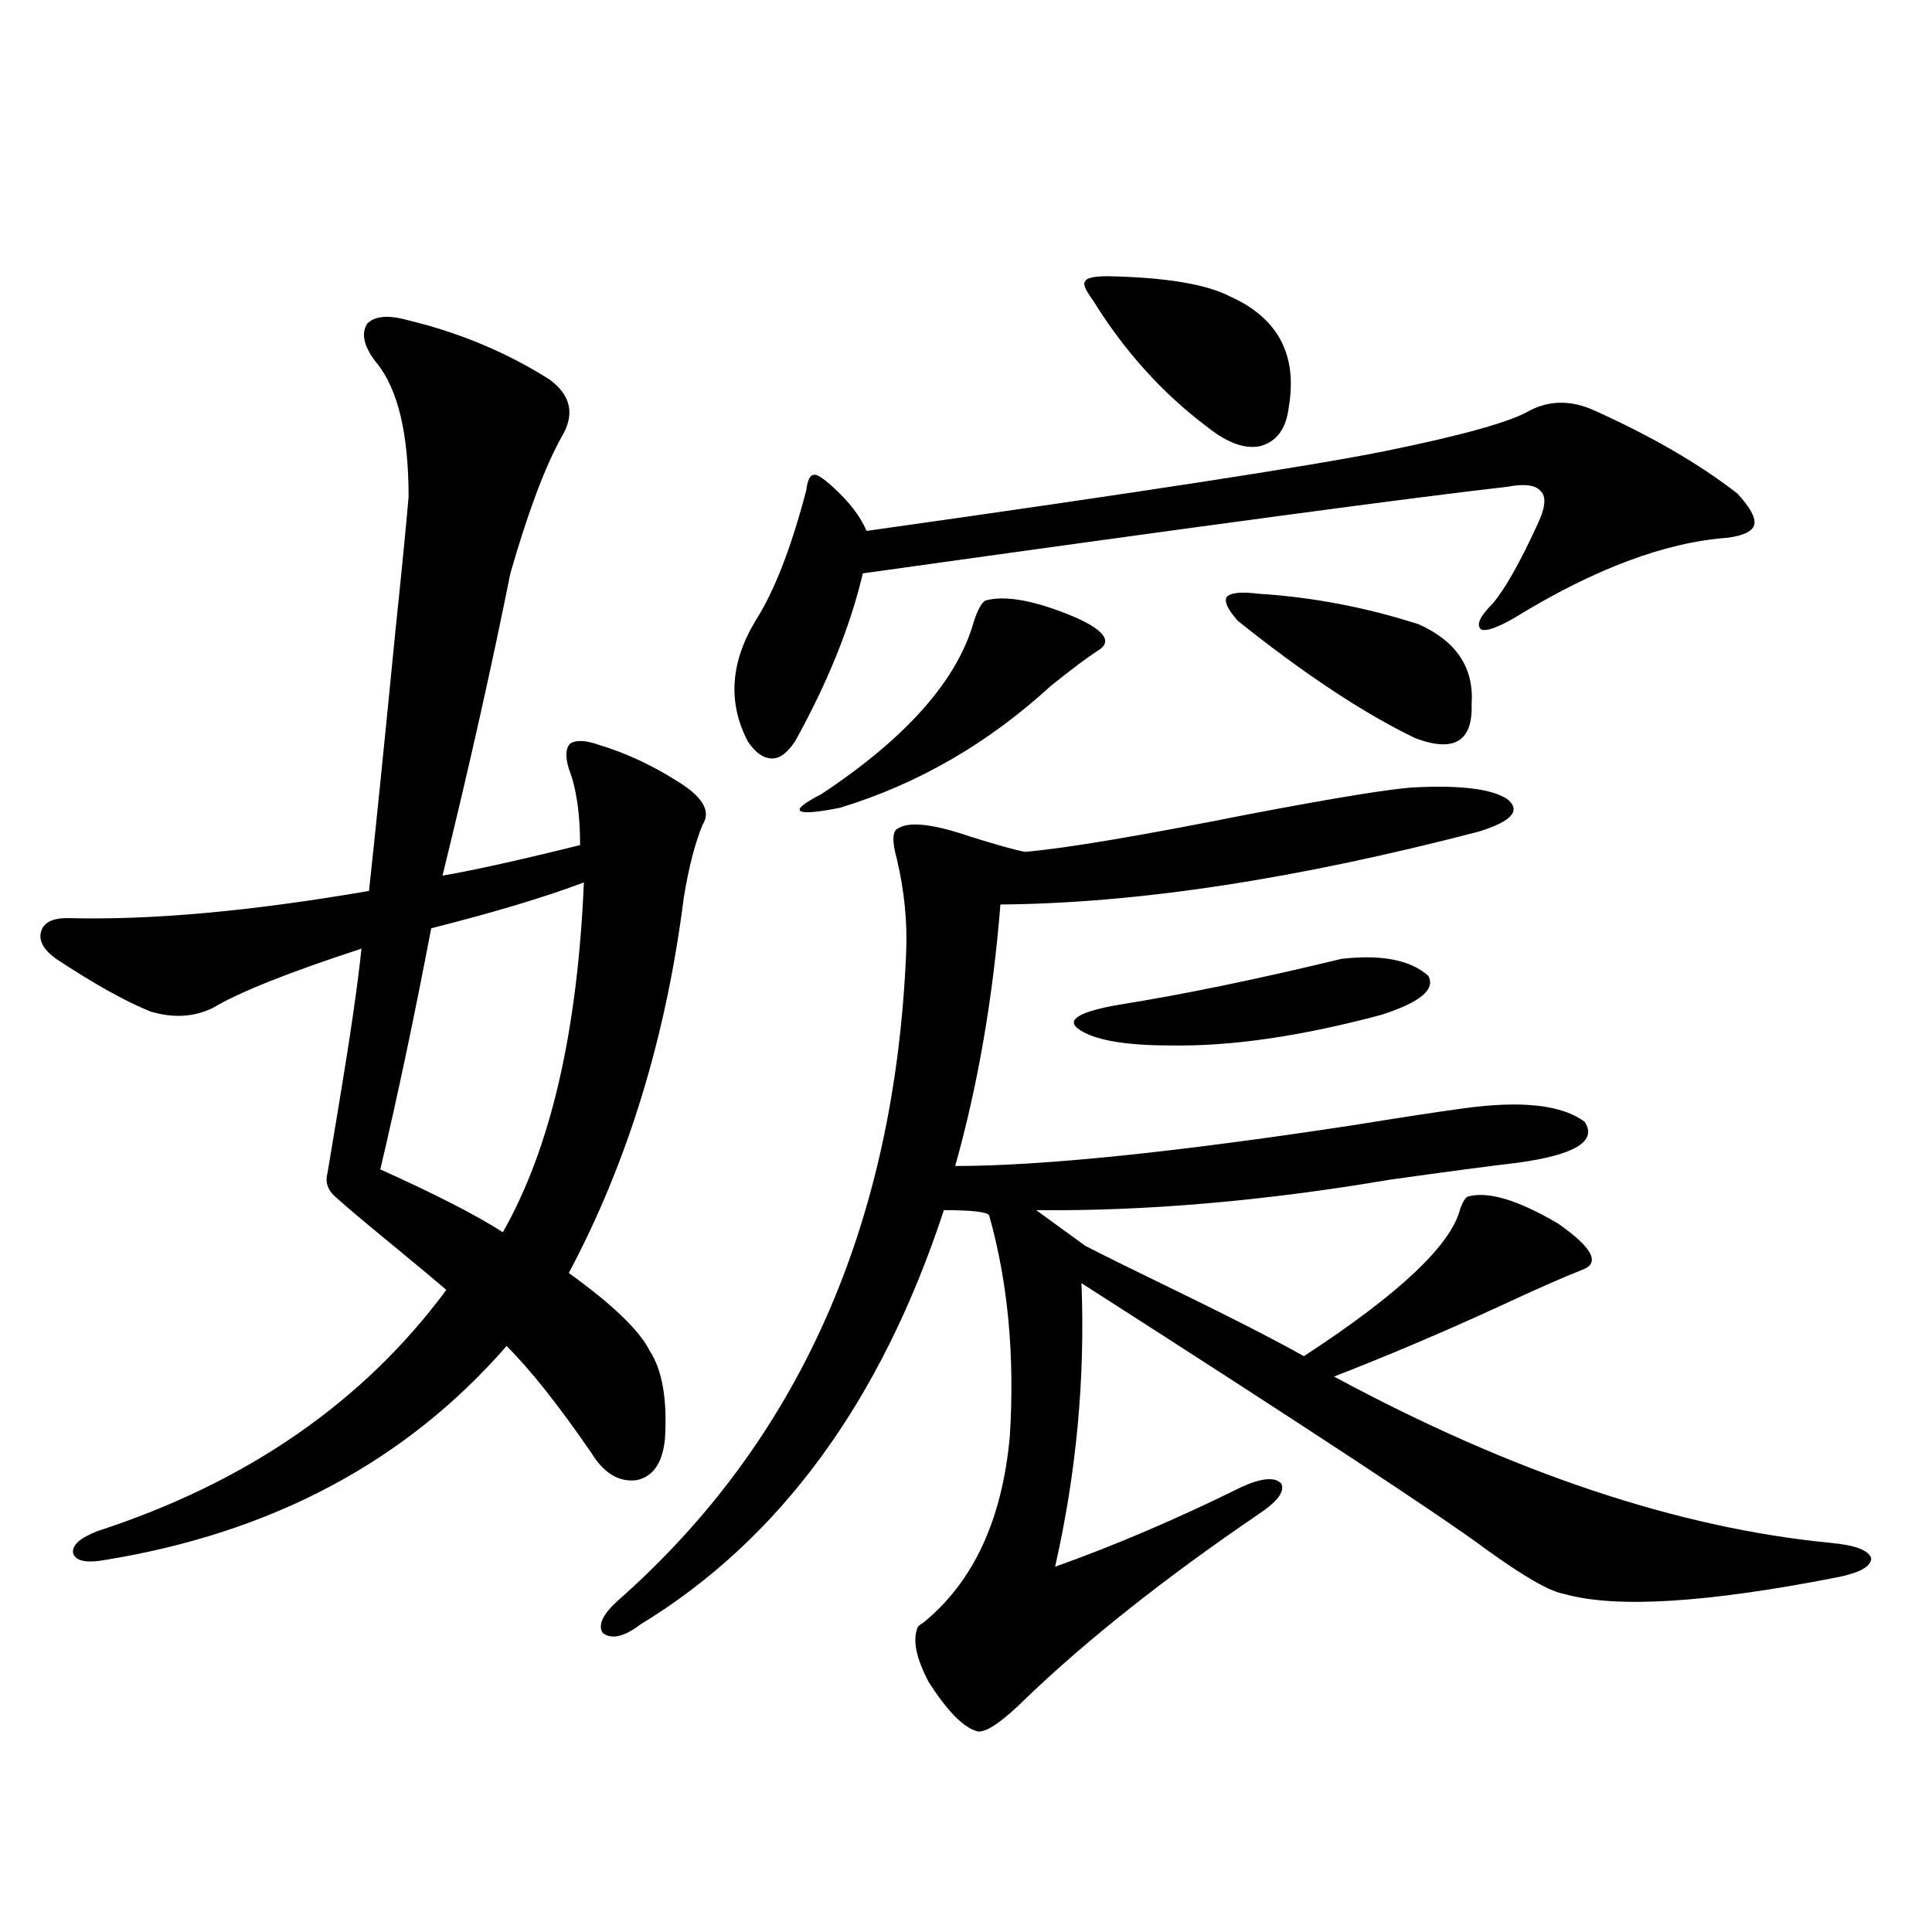
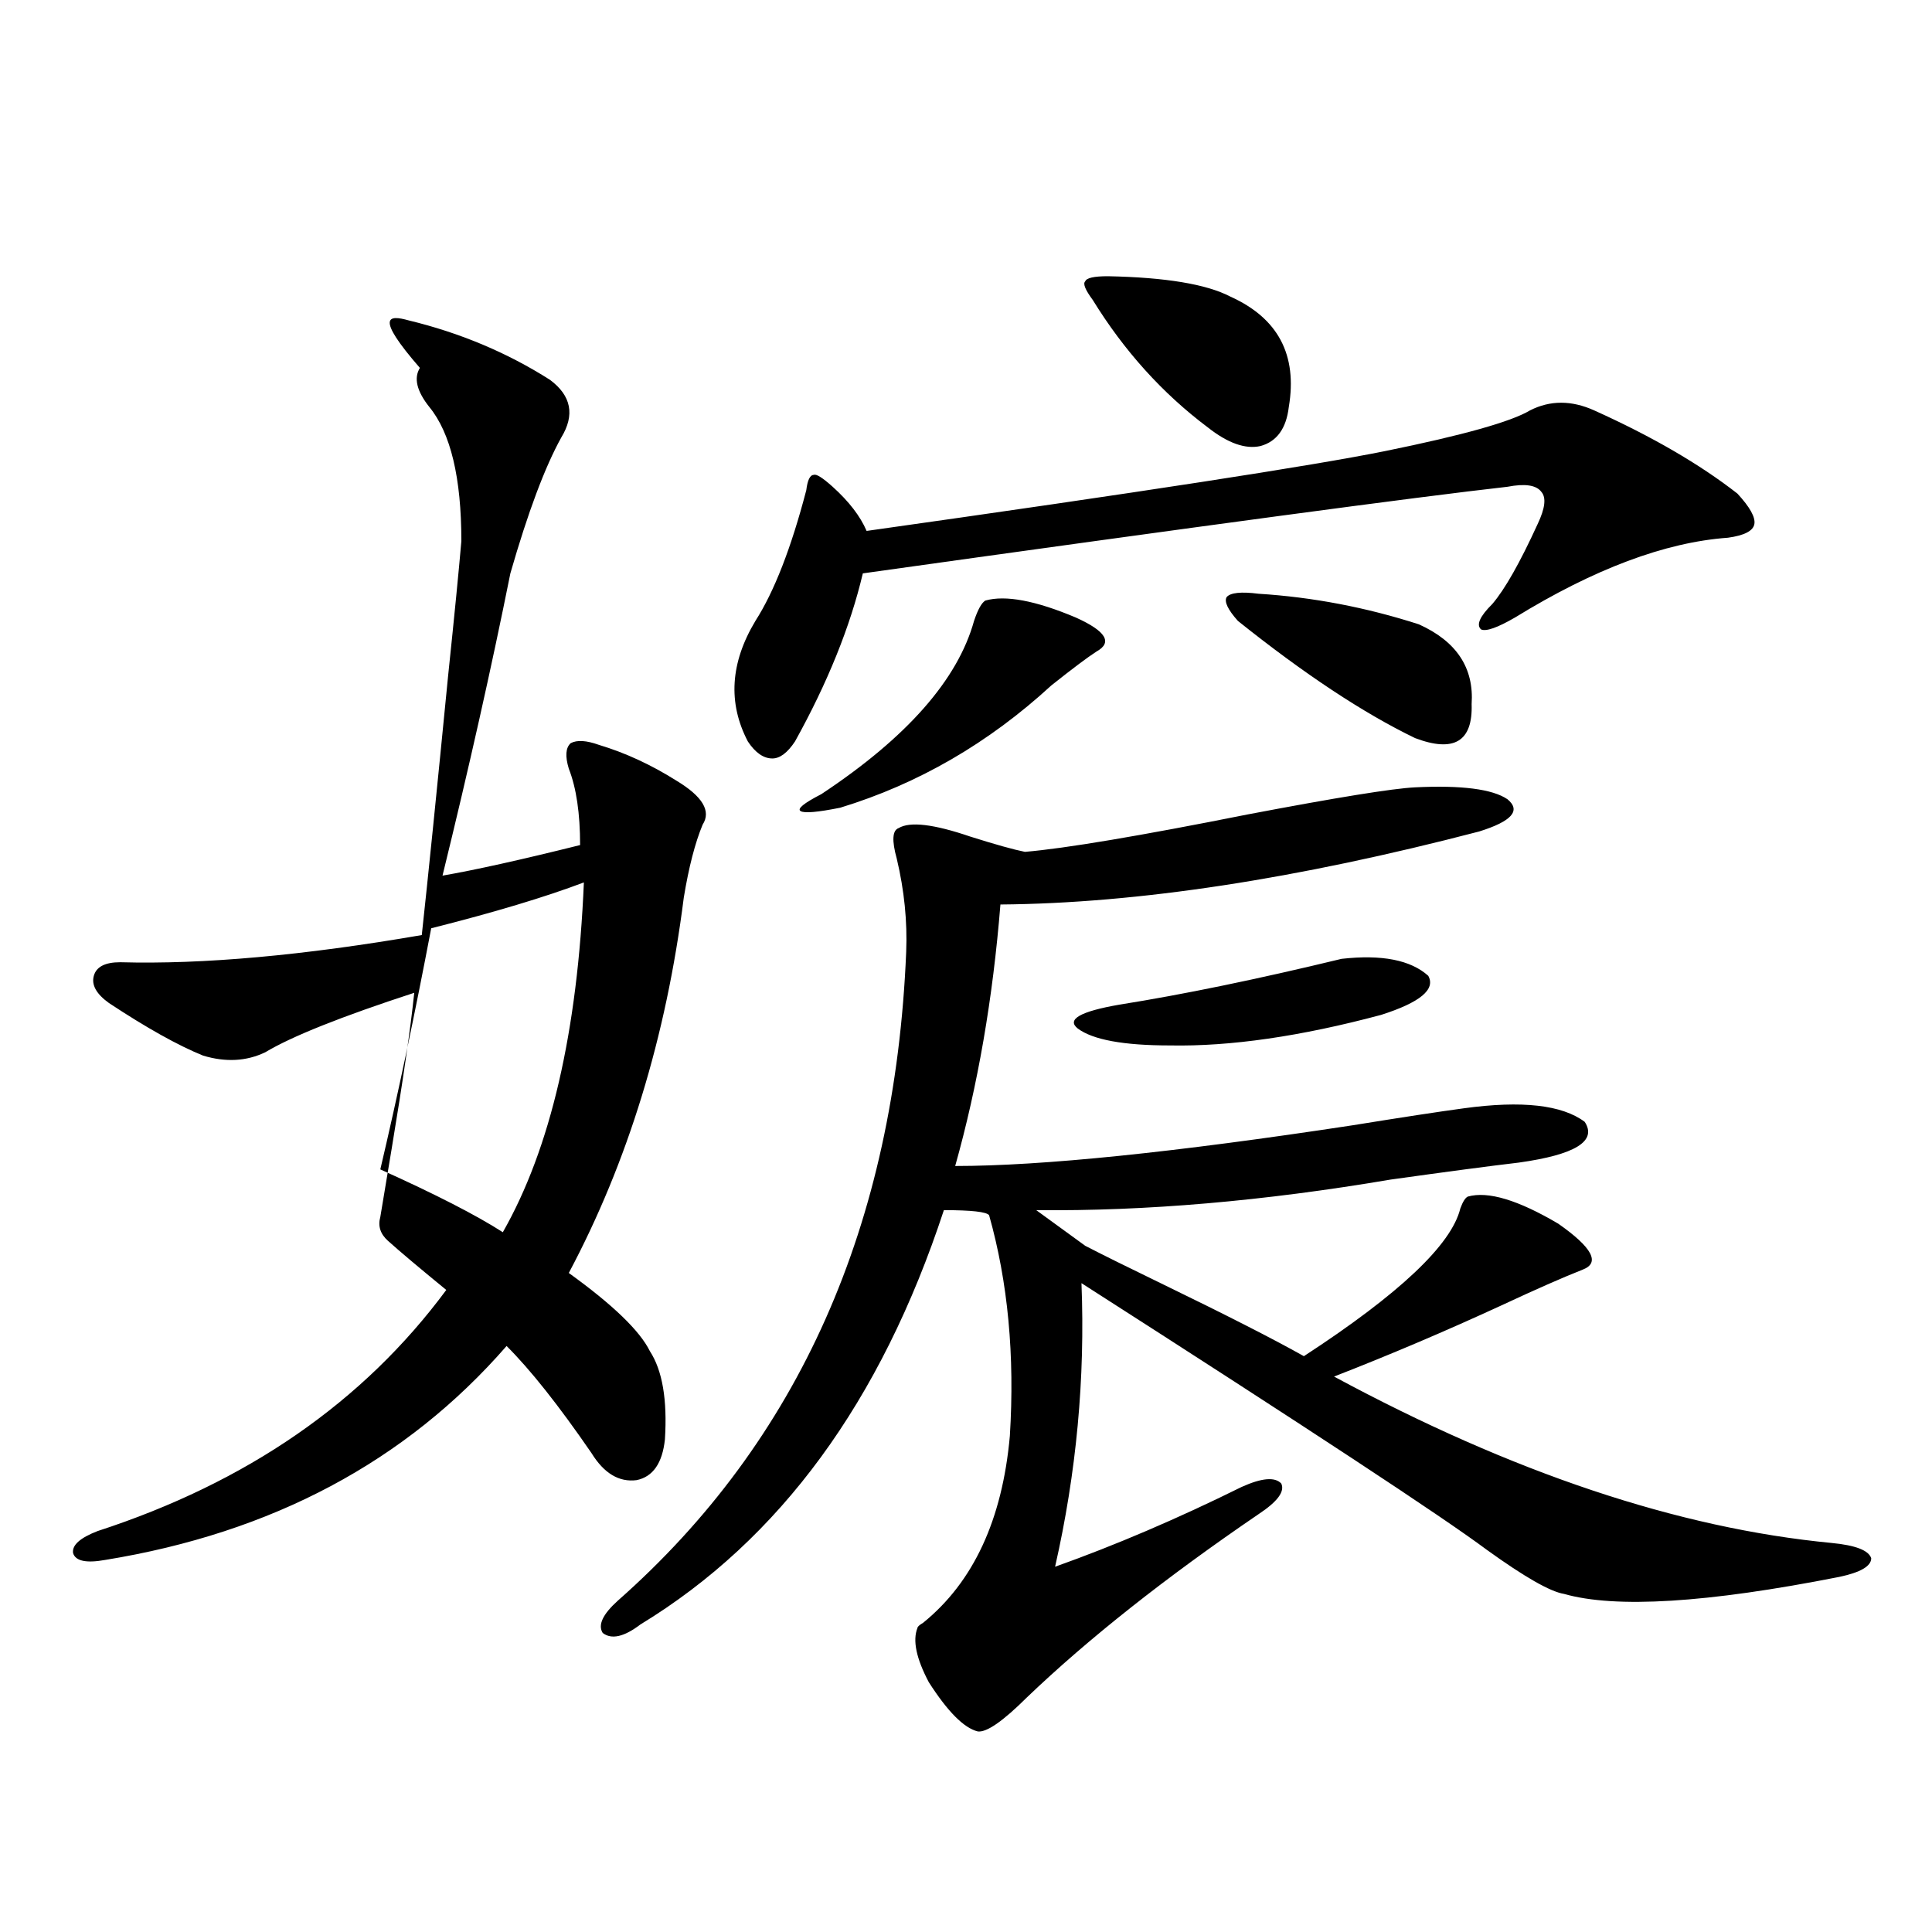
<svg xmlns="http://www.w3.org/2000/svg" version="1.1" id="图层_1" x="0px" y="0px" width="1000px" height="1000px" viewBox="0 0 1000 1000" enable-background="new 0 0 1000 1000" xml:space="preserve">
-   <path d="M211.482,165.824c26.661,6.455,51.051,16.699,73.169,30.762c11.052,8.213,13.003,18.169,5.854,29.883  c-8.46,15.244-17.24,38.672-26.341,70.313c-9.756,48.643-21.463,100.786-35.121,156.445c16.905-2.925,40.64-8.198,71.218-15.82  c0-16.396-1.951-29.58-5.854-39.551c-1.951-6.44-1.631-10.835,0.976-13.184c3.247-1.758,8.125-1.455,14.634,0.879  c13.658,4.106,26.981,10.259,39.999,18.457c13.658,8.213,18.201,15.82,13.658,22.852c-3.902,9.38-7.164,21.973-9.756,37.793  c-9.115,72.07-28.947,136.821-59.511,194.238c22.759,16.411,36.737,29.883,41.95,40.43c6.494,9.971,9.101,25.2,7.805,45.703  c-1.311,12.305-6.188,19.336-14.634,21.094c-9.115,1.182-16.92-3.516-23.414-14.063c-16.92-24.609-31.554-43.066-43.901-55.371  c-52.041,59.766-121.308,96.68-207.8,110.742c-9.756,1.758-15.289,0.591-16.585-3.516c-0.655-4.092,3.567-7.91,12.683-11.426  c77.392-25.186,137.558-66.797,180.483-124.805c-3.262-2.925-12.362-10.547-27.316-22.852  c-14.313-11.714-24.39-20.215-30.243-25.488c-3.902-3.516-5.213-7.607-3.902-12.305c1.296-7.607,3.247-19.336,5.854-35.156  c5.854-35.156,9.756-62.1,11.707-80.859c-37.728,12.305-63.413,22.563-77.071,30.762c-9.756,4.697-20.487,5.273-32.194,1.758  c-13.018-5.273-29.268-14.351-48.779-27.246c-6.509-4.683-9.115-9.365-7.805-14.063c1.296-4.683,5.854-7.031,13.658-7.031  c42.926,1.182,94.952-3.516,156.094-14.063c3.247-29.883,7.805-74.707,13.658-134.473c3.247-31.05,5.519-54.189,6.829-69.434  c0-32.808-5.533-55.947-16.585-69.434c-6.509-8.198-8.14-14.941-4.878-20.215C193.922,163.49,201.071,162.899,211.482,165.824z   M302.212,456.742c-20.167,7.622-46.508,15.532-79.022,23.73c-8.46,44.536-17.24,86.133-26.341,124.805  c28.612,12.896,49.755,23.73,63.413,32.52C284.972,594.442,298.95,534.086,302.212,456.742z M732.445,407.523  c24.055-1.167,39.999,0.879,47.804,6.152c7.149,5.864,2.271,11.426-14.634,16.699c-94.312,24.609-176.916,37.217-247.799,37.793  c-3.902,48.643-11.707,93.755-23.414,135.352c44.877,0,113.488-7.031,205.849-21.094c25.365-4.092,44.542-7.031,57.56-8.789  c29.908-4.092,50.73-1.758,62.438,7.031c6.494,9.971-4.878,17.002-34.146,21.094c-14.969,1.758-37.072,4.697-66.34,8.789  c-65.699,11.138-126.826,16.411-183.41,15.82l25.365,18.457c9.101,4.697,22.104,11.138,39.023,19.336  c33.811,16.411,58.535,29.004,74.145,37.793c49.42-32.217,76.416-57.705,80.974-76.465c1.296-3.516,2.592-5.562,3.902-6.152  c10.396-2.925,26.006,1.758,46.828,14.063c17.561,12.305,21.783,20.215,12.683,23.73c-10.411,4.106-24.39,10.259-41.95,18.457  c-29.268,13.486-58.215,25.791-86.827,36.914c92.346,49.81,178.197,78.525,257.555,86.133c12.348,1.182,19.177,3.818,20.487,7.91  c0,4.106-5.533,7.334-16.585,9.668c-68.291,13.473-115.774,16.397-142.436,8.789c-7.164-1.167-20.487-8.789-39.999-22.852  c-22.773-16.987-92.681-62.979-209.751-137.988c1.951,49.219-2.606,98.149-13.658,146.777  c31.219-11.123,63.413-24.897,96.583-41.309c10.396-4.683,17.226-5.273,20.487-1.758c1.951,4.106-1.951,9.38-11.707,15.82  c-48.139,32.822-88.138,64.449-119.997,94.922c-12.362,12.305-20.822,18.155-25.365,17.578  c-7.164-1.758-15.609-10.258-25.365-25.488c-6.509-12.305-8.46-21.684-5.854-28.125c0-0.59,0.976-1.469,2.927-2.637  c26.006-21.094,40.975-53.311,44.877-96.68c2.592-41.597-0.976-79.678-10.731-114.258c-1.311-1.758-9.115-2.637-23.414-2.637  c-32.529,99.028-84.876,170.508-157.069,214.453c-8.46,6.441-14.969,7.91-19.512,4.395c-2.606-4.105,0-9.668,7.805-16.699  c93.656-82.617,143.411-194.526,149.265-335.742c0.641-15.82-0.976-31.929-4.878-48.34c-2.606-9.365-2.286-14.639,0.976-15.82  c5.854-3.516,18.201-2.046,37.072,4.395c13.003,4.106,22.438,6.743,28.292,7.91c20.808-1.758,59.176-8.198,115.119-19.336  C691.791,412.797,720.738,408.114,732.445,407.523z M825.126,212.406c29.908,13.486,54.633,27.837,74.145,43.066  c6.494,7.031,9.421,12.305,8.78,15.82c-0.655,3.516-5.213,5.864-13.658,7.031c-32.529,2.349-69.267,16.123-110.241,41.309  c-9.115,5.273-14.969,7.334-17.561,6.152c-2.606-2.334-0.655-6.729,5.854-13.184c6.494-7.607,14.299-21.382,23.414-41.309  c3.902-8.198,4.543-13.76,1.951-16.699c-2.606-3.516-8.46-4.395-17.561-2.637c-46.828,5.273-158.045,20.215-333.65,44.824  c-6.509,27.549-18.216,56.553-35.121,87.012c-3.902,5.864-7.805,8.789-11.707,8.789c-4.558,0-8.78-2.925-12.683-8.789  c-10.411-19.912-9.115-40.718,3.902-62.402c9.756-15.229,18.536-37.793,26.341-67.676c0.641-5.273,1.951-7.91,3.902-7.91  c1.296-0.576,4.543,1.47,9.756,6.152c8.445,7.622,14.299,15.244,17.561,22.852c141.125-19.912,230.559-33.687,268.286-41.309  c40.319-8.198,65.364-15.229,75.12-21.094C802.353,207.133,813.419,207.133,825.126,212.406z M510.012,310.844  c10.396-2.925,26.006,0,46.828,8.789c15.609,7.031,19.177,12.896,10.731,17.578c-4.558,2.939-12.362,8.789-23.414,17.578  c-32.529,29.883-68.946,50.977-109.266,63.281c-11.707,2.349-18.536,2.939-20.487,1.758c-1.951-1.167,1.616-4.092,10.731-8.789  c44.222-29.292,70.563-59.175,79.022-89.648C506.109,315.541,508.061,312.025,510.012,310.844z M694.397,496.293  c20.808-2.334,35.762,0.591,44.877,8.789c3.902,7.031-4.237,13.774-24.39,20.215c-41.63,11.138-78.047,16.411-109.266,15.82  c-24.069,0-39.999-2.925-47.804-8.789c-5.854-4.683,1.296-8.789,21.463-12.305C612.448,514.75,650.816,506.84,694.397,496.293z   M573.425,142.973c29.908,0.591,51.051,4.106,63.413,10.547c24.71,11.138,34.786,30.186,30.243,57.129  c-1.311,11.138-6.188,17.881-14.634,20.215c-7.805,1.758-16.92-1.455-27.316-9.668c-23.414-17.578-43.261-39.551-59.511-65.918  c-3.902-5.273-5.213-8.486-3.902-9.668C562.358,143.852,566.261,142.973,573.425,142.973z M761.713,364.457  c0.641,19.336-9.115,25.2-29.268,17.578c-26.676-12.881-57.239-33.096-91.705-60.645c-5.213-5.85-7.164-9.956-5.854-12.305  c1.951-2.334,7.47-2.925,16.585-1.758c27.957,1.758,55.608,7.031,82.925,15.82C753.908,331.938,763.009,345.712,761.713,364.457z" />
+   <path d="M211.482,165.824c26.661,6.455,51.051,16.699,73.169,30.762c11.052,8.213,13.003,18.169,5.854,29.883  c-8.46,15.244-17.24,38.672-26.341,70.313c-9.756,48.643-21.463,100.786-35.121,156.445c16.905-2.925,40.64-8.198,71.218-15.82  c0-16.396-1.951-29.58-5.854-39.551c-1.951-6.44-1.631-10.835,0.976-13.184c3.247-1.758,8.125-1.455,14.634,0.879  c13.658,4.106,26.981,10.259,39.999,18.457c13.658,8.213,18.201,15.82,13.658,22.852c-3.902,9.38-7.164,21.973-9.756,37.793  c-9.115,72.07-28.947,136.821-59.511,194.238c22.759,16.411,36.737,29.883,41.95,40.43c6.494,9.971,9.101,25.2,7.805,45.703  c-1.311,12.305-6.188,19.336-14.634,21.094c-9.115,1.182-16.92-3.516-23.414-14.063c-16.92-24.609-31.554-43.066-43.901-55.371  c-52.041,59.766-121.308,96.68-207.8,110.742c-9.756,1.758-15.289,0.591-16.585-3.516c-0.655-4.092,3.567-7.91,12.683-11.426  c77.392-25.186,137.558-66.797,180.483-124.805c-14.313-11.714-24.39-20.215-30.243-25.488c-3.902-3.516-5.213-7.607-3.902-12.305c1.296-7.607,3.247-19.336,5.854-35.156  c5.854-35.156,9.756-62.1,11.707-80.859c-37.728,12.305-63.413,22.563-77.071,30.762c-9.756,4.697-20.487,5.273-32.194,1.758  c-13.018-5.273-29.268-14.351-48.779-27.246c-6.509-4.683-9.115-9.365-7.805-14.063c1.296-4.683,5.854-7.031,13.658-7.031  c42.926,1.182,94.952-3.516,156.094-14.063c3.247-29.883,7.805-74.707,13.658-134.473c3.247-31.05,5.519-54.189,6.829-69.434  c0-32.808-5.533-55.947-16.585-69.434c-6.509-8.198-8.14-14.941-4.878-20.215C193.922,163.49,201.071,162.899,211.482,165.824z   M302.212,456.742c-20.167,7.622-46.508,15.532-79.022,23.73c-8.46,44.536-17.24,86.133-26.341,124.805  c28.612,12.896,49.755,23.73,63.413,32.52C284.972,594.442,298.95,534.086,302.212,456.742z M732.445,407.523  c24.055-1.167,39.999,0.879,47.804,6.152c7.149,5.864,2.271,11.426-14.634,16.699c-94.312,24.609-176.916,37.217-247.799,37.793  c-3.902,48.643-11.707,93.755-23.414,135.352c44.877,0,113.488-7.031,205.849-21.094c25.365-4.092,44.542-7.031,57.56-8.789  c29.908-4.092,50.73-1.758,62.438,7.031c6.494,9.971-4.878,17.002-34.146,21.094c-14.969,1.758-37.072,4.697-66.34,8.789  c-65.699,11.138-126.826,16.411-183.41,15.82l25.365,18.457c9.101,4.697,22.104,11.138,39.023,19.336  c33.811,16.411,58.535,29.004,74.145,37.793c49.42-32.217,76.416-57.705,80.974-76.465c1.296-3.516,2.592-5.562,3.902-6.152  c10.396-2.925,26.006,1.758,46.828,14.063c17.561,12.305,21.783,20.215,12.683,23.73c-10.411,4.106-24.39,10.259-41.95,18.457  c-29.268,13.486-58.215,25.791-86.827,36.914c92.346,49.81,178.197,78.525,257.555,86.133c12.348,1.182,19.177,3.818,20.487,7.91  c0,4.106-5.533,7.334-16.585,9.668c-68.291,13.473-115.774,16.397-142.436,8.789c-7.164-1.167-20.487-8.789-39.999-22.852  c-22.773-16.987-92.681-62.979-209.751-137.988c1.951,49.219-2.606,98.149-13.658,146.777  c31.219-11.123,63.413-24.897,96.583-41.309c10.396-4.683,17.226-5.273,20.487-1.758c1.951,4.106-1.951,9.38-11.707,15.82  c-48.139,32.822-88.138,64.449-119.997,94.922c-12.362,12.305-20.822,18.155-25.365,17.578  c-7.164-1.758-15.609-10.258-25.365-25.488c-6.509-12.305-8.46-21.684-5.854-28.125c0-0.59,0.976-1.469,2.927-2.637  c26.006-21.094,40.975-53.311,44.877-96.68c2.592-41.597-0.976-79.678-10.731-114.258c-1.311-1.758-9.115-2.637-23.414-2.637  c-32.529,99.028-84.876,170.508-157.069,214.453c-8.46,6.441-14.969,7.91-19.512,4.395c-2.606-4.105,0-9.668,7.805-16.699  c93.656-82.617,143.411-194.526,149.265-335.742c0.641-15.82-0.976-31.929-4.878-48.34c-2.606-9.365-2.286-14.639,0.976-15.82  c5.854-3.516,18.201-2.046,37.072,4.395c13.003,4.106,22.438,6.743,28.292,7.91c20.808-1.758,59.176-8.198,115.119-19.336  C691.791,412.797,720.738,408.114,732.445,407.523z M825.126,212.406c29.908,13.486,54.633,27.837,74.145,43.066  c6.494,7.031,9.421,12.305,8.78,15.82c-0.655,3.516-5.213,5.864-13.658,7.031c-32.529,2.349-69.267,16.123-110.241,41.309  c-9.115,5.273-14.969,7.334-17.561,6.152c-2.606-2.334-0.655-6.729,5.854-13.184c6.494-7.607,14.299-21.382,23.414-41.309  c3.902-8.198,4.543-13.76,1.951-16.699c-2.606-3.516-8.46-4.395-17.561-2.637c-46.828,5.273-158.045,20.215-333.65,44.824  c-6.509,27.549-18.216,56.553-35.121,87.012c-3.902,5.864-7.805,8.789-11.707,8.789c-4.558,0-8.78-2.925-12.683-8.789  c-10.411-19.912-9.115-40.718,3.902-62.402c9.756-15.229,18.536-37.793,26.341-67.676c0.641-5.273,1.951-7.91,3.902-7.91  c1.296-0.576,4.543,1.47,9.756,6.152c8.445,7.622,14.299,15.244,17.561,22.852c141.125-19.912,230.559-33.687,268.286-41.309  c40.319-8.198,65.364-15.229,75.12-21.094C802.353,207.133,813.419,207.133,825.126,212.406z M510.012,310.844  c10.396-2.925,26.006,0,46.828,8.789c15.609,7.031,19.177,12.896,10.731,17.578c-4.558,2.939-12.362,8.789-23.414,17.578  c-32.529,29.883-68.946,50.977-109.266,63.281c-11.707,2.349-18.536,2.939-20.487,1.758c-1.951-1.167,1.616-4.092,10.731-8.789  c44.222-29.292,70.563-59.175,79.022-89.648C506.109,315.541,508.061,312.025,510.012,310.844z M694.397,496.293  c20.808-2.334,35.762,0.591,44.877,8.789c3.902,7.031-4.237,13.774-24.39,20.215c-41.63,11.138-78.047,16.411-109.266,15.82  c-24.069,0-39.999-2.925-47.804-8.789c-5.854-4.683,1.296-8.789,21.463-12.305C612.448,514.75,650.816,506.84,694.397,496.293z   M573.425,142.973c29.908,0.591,51.051,4.106,63.413,10.547c24.71,11.138,34.786,30.186,30.243,57.129  c-1.311,11.138-6.188,17.881-14.634,20.215c-7.805,1.758-16.92-1.455-27.316-9.668c-23.414-17.578-43.261-39.551-59.511-65.918  c-3.902-5.273-5.213-8.486-3.902-9.668C562.358,143.852,566.261,142.973,573.425,142.973z M761.713,364.457  c0.641,19.336-9.115,25.2-29.268,17.578c-26.676-12.881-57.239-33.096-91.705-60.645c-5.213-5.85-7.164-9.956-5.854-12.305  c1.951-2.334,7.47-2.925,16.585-1.758c27.957,1.758,55.608,7.031,82.925,15.82C753.908,331.938,763.009,345.712,761.713,364.457z" />
</svg>